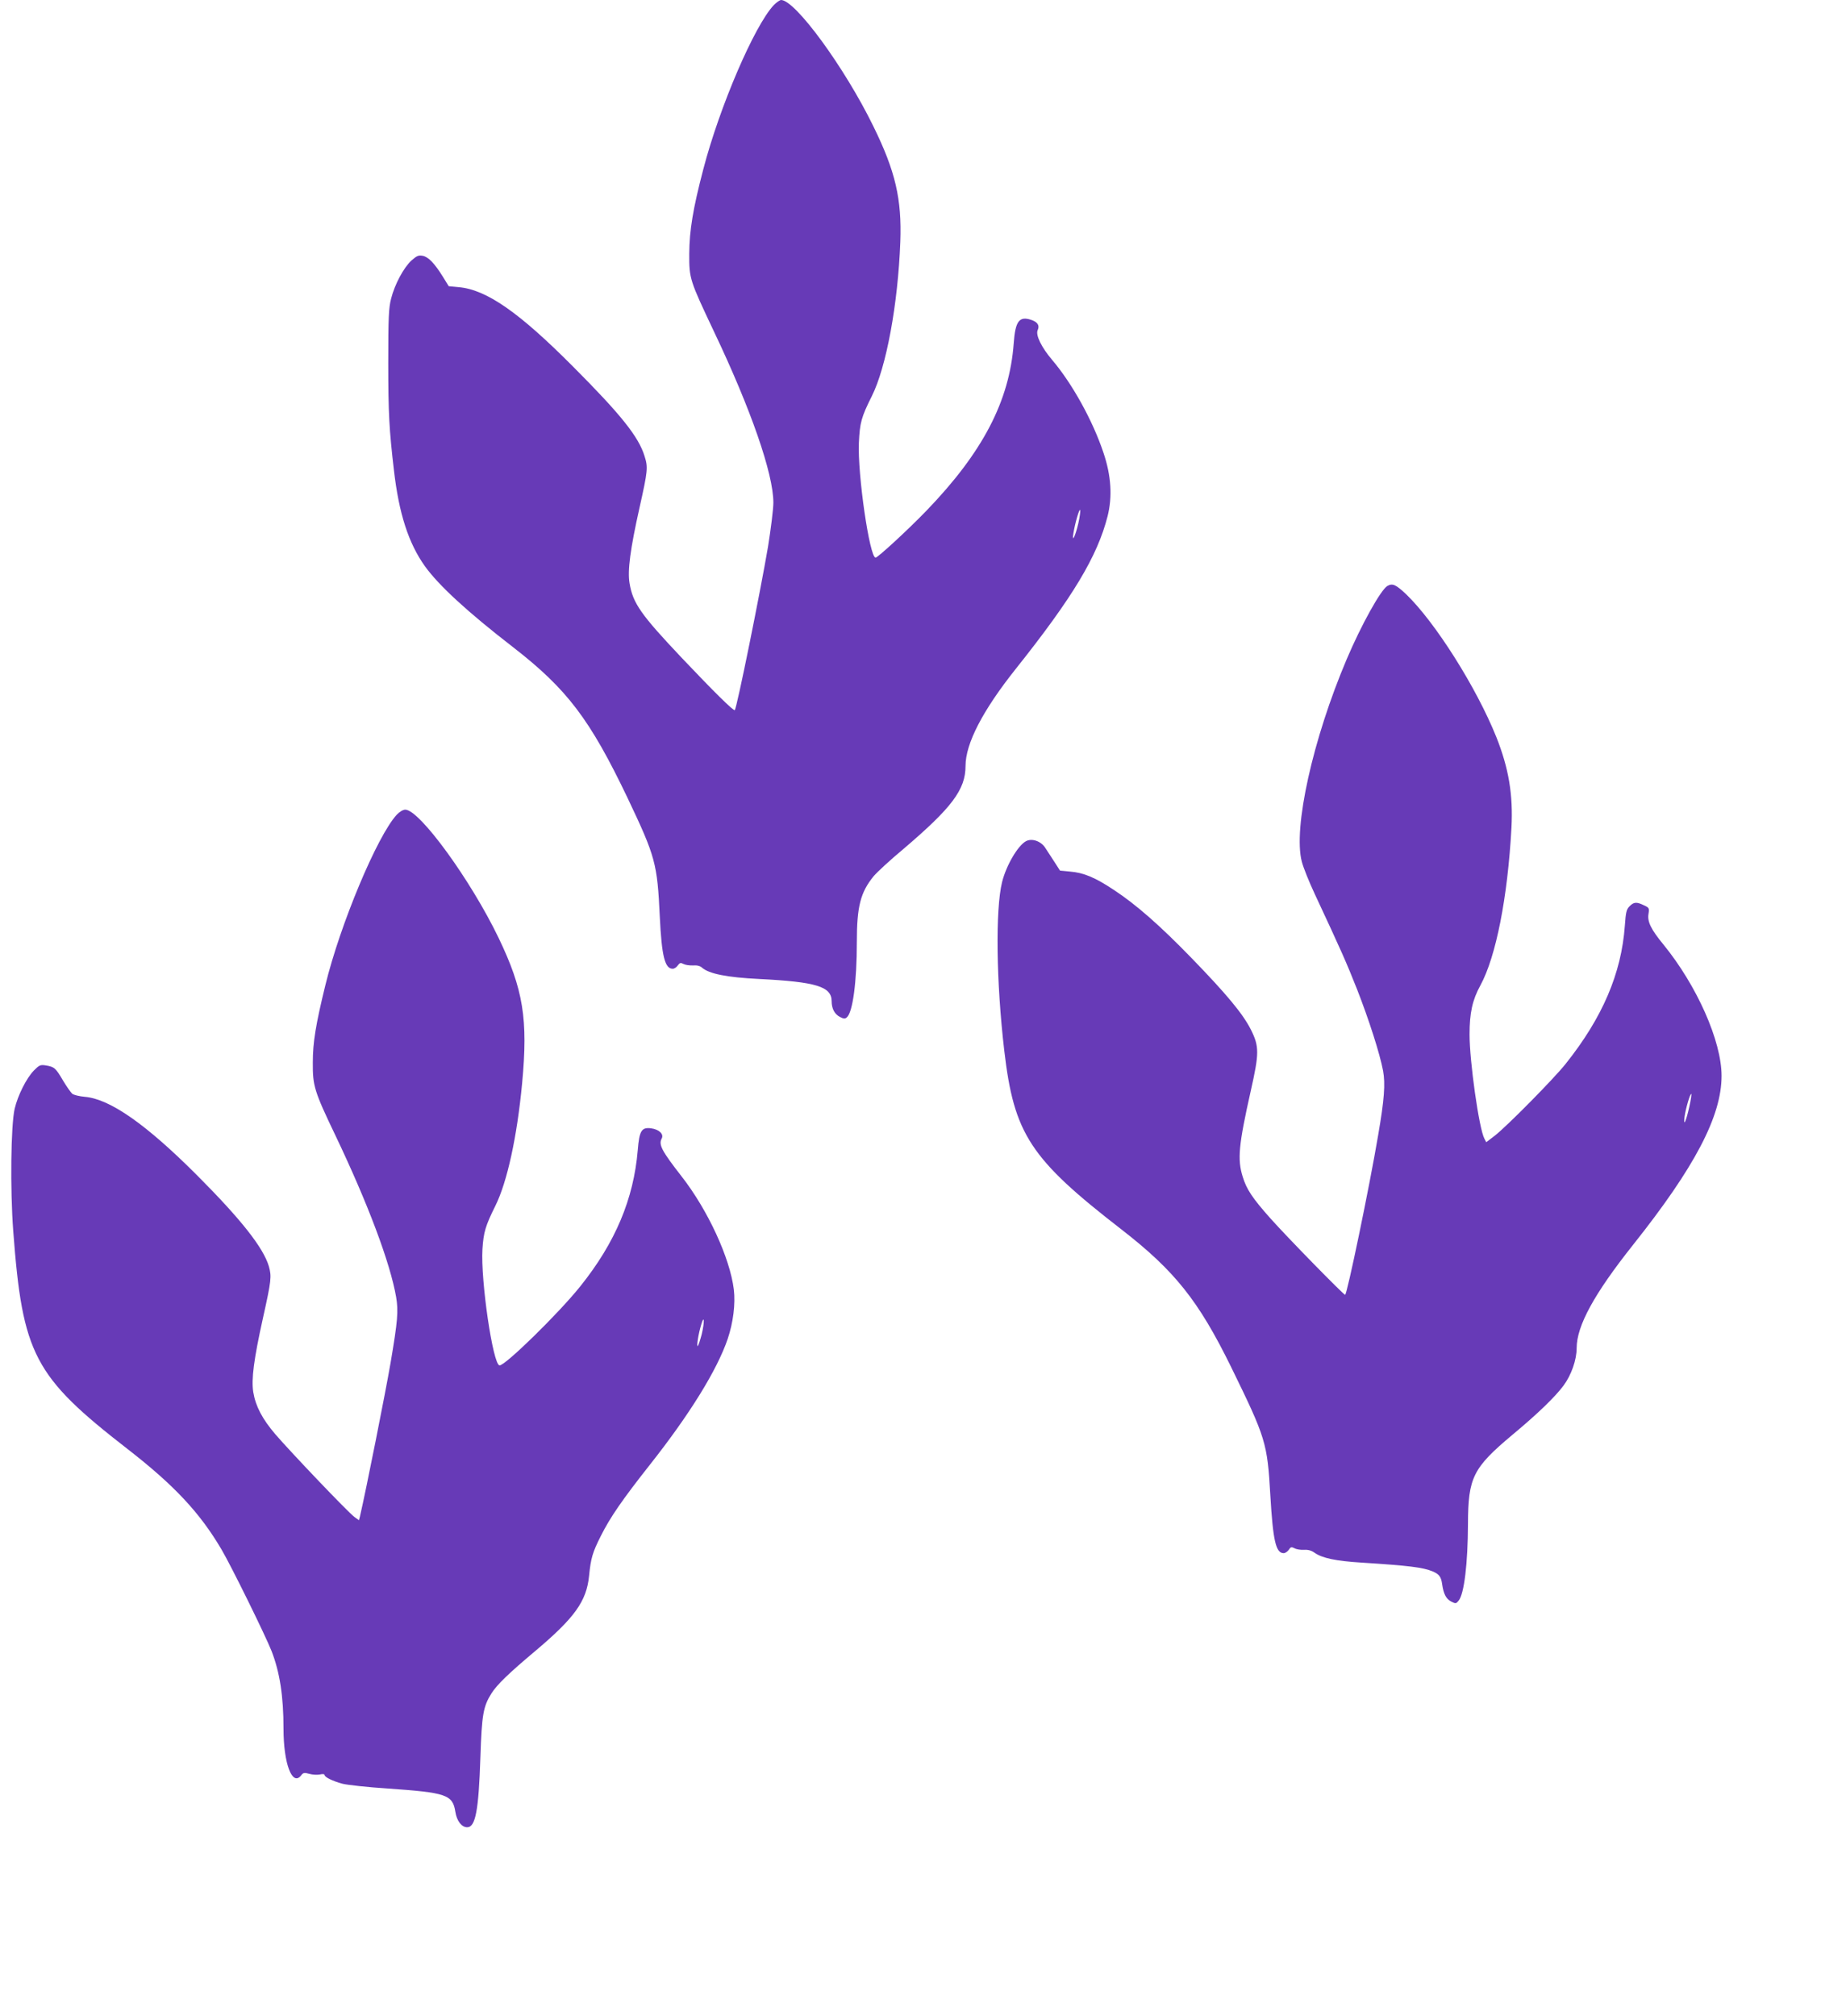
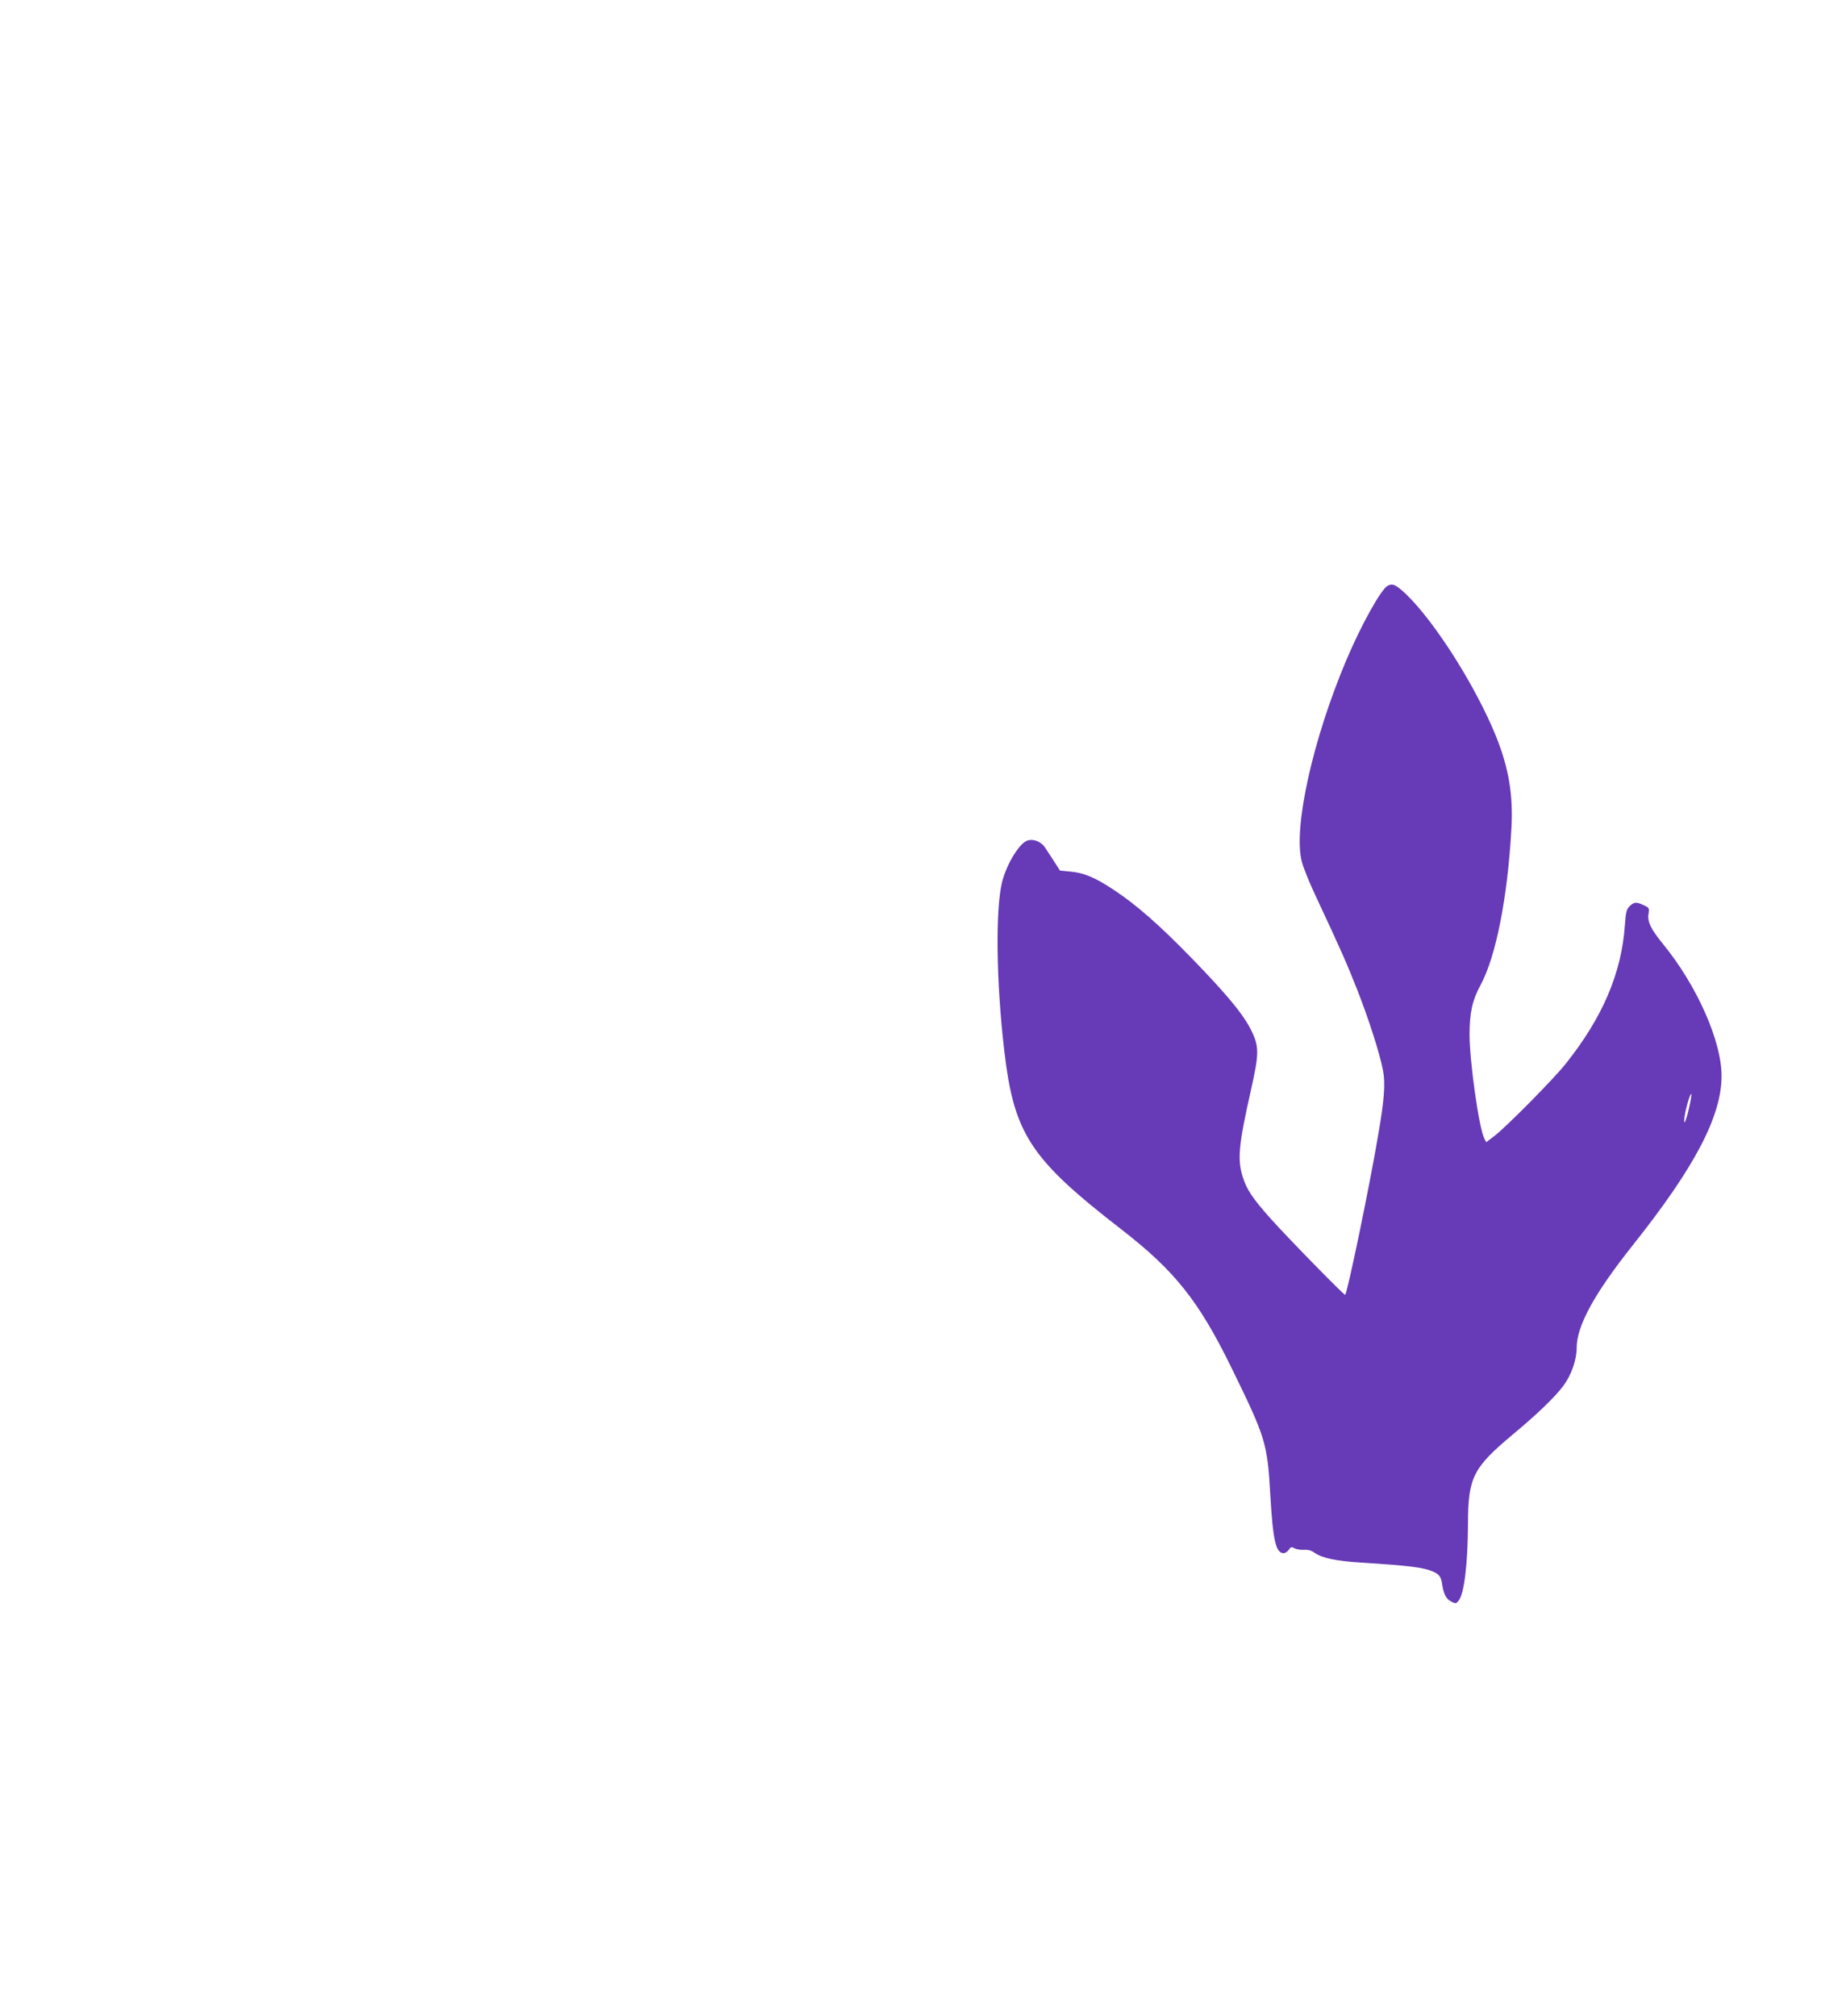
<svg xmlns="http://www.w3.org/2000/svg" version="1.0" width="1172pt" height="1280pt" viewBox="0 0 1172 1280" preserveAspectRatio="xMidYMid meet">
  <g transform="translate(0,1280) scale(0.1,-0.1)" fill="#673ab7" stroke="none">
-     <path d="M4913 12768 c-123 -130 -344 -644 -448 -1043 -66 -252 -88 -388 -89 -535 -1 -160 3 -169 157 -495 235 -494 377 -903 377 -1086 0 -41 -16 -167 -34 -280 -50 -293 -198 -1025 -211 -1037 -7 -8 -135 119 -336 331 -259 274 -311 347 -332 474 -14 80 5 220 63 479 53 237 55 257 32 329 -38 123 -150 263 -452 566 -343 345 -550 490 -727 506 l-64 6 -37 60 c-53 85 -92 126 -128 133 -27 5 -38 0 -72 -30 -49 -45 -106 -151 -129 -242 -15 -59 -18 -117 -18 -409 0 -317 6 -424 36 -680 32 -277 93 -464 197 -610 88 -122 269 -289 560 -514 343 -266 488 -458 727 -958 177 -373 188 -414 204 -753 12 -250 32 -330 82 -330 10 0 24 9 32 21 13 17 18 19 37 9 12 -6 39 -10 60 -9 26 2 45 -3 57 -14 44 -39 159 -62 363 -72 361 -18 460 -48 460 -141 0 -47 19 -83 53 -100 22 -12 32 -13 43 -3 38 31 64 226 64 478 0 227 23 316 107 419 20 24 103 101 187 171 309 263 396 378 396 528 0 143 109 353 320 618 362 455 517 713 582 968 31 124 23 257 -26 402 -68 205 -200 442 -326 590 -68 80 -106 158 -92 189 14 30 0 52 -43 66 -74 24 -99 -9 -109 -149 -27 -368 -197 -693 -556 -1065 -116 -120 -307 -296 -321 -296 -38 0 -115 529 -106 730 6 127 15 161 82 295 92 184 166 583 181 980 10 271 -31 448 -171 733 -182 373 -496 802 -586 802 -8 0 -29 -15 -46 -32z m1933 -3291 c-19 -82 -42 -128 -31 -62 10 63 38 160 43 147 2 -7 -3 -45 -12 -85z" />
    <path d="M8808 9080 c-42 -25 -166 -248 -258 -465 -215 -506 -341 -1072 -285 -1285 9 -36 46 -128 82 -205 169 -362 200 -432 269 -606 75 -192 144 -406 165 -517 15 -82 8 -181 -31 -407 -56 -332 -198 -1015 -210 -1015 -10 0 -369 367 -474 485 -114 128 -152 185 -176 264 -35 111 -26 203 51 546 54 239 54 282 1 388 -51 101 -153 224 -378 456 -200 206 -350 338 -493 432 -119 79 -191 109 -278 116 l-63 6 -36 56 c-20 31 -46 71 -58 89 -27 42 -84 62 -122 42 -52 -28 -126 -155 -152 -260 -43 -175 -37 -636 14 -1070 62 -530 164 -686 744 -1135 339 -263 490 -453 697 -875 220 -450 229 -480 248 -810 17 -291 35 -370 85 -370 10 0 24 10 32 21 12 19 17 20 37 10 12 -7 39 -11 60 -10 26 2 47 -4 68 -19 47 -33 134 -52 298 -62 298 -19 390 -30 451 -56 41 -17 54 -35 60 -81 9 -62 25 -93 57 -110 29 -15 32 -14 48 6 35 43 58 235 59 486 1 296 31 356 284 568 160 133 269 239 322 310 50 67 84 164 84 239 0 141 111 344 357 654 393 494 563 818 563 1074 0 221 -157 574 -370 835 -78 95 -102 144 -94 193 6 37 4 40 -29 55 -47 23 -64 21 -91 -6 -20 -20 -24 -38 -30 -123 -22 -305 -143 -586 -377 -879 -74 -93 -369 -392 -448 -454 l-55 -42 -12 23 c-34 64 -94 490 -94 661 0 137 18 219 69 312 99 182 173 559 197 1000 11 210 -17 377 -96 576 -126 314 -388 729 -573 907 -65 61 -86 71 -119 52z m1917 -3307 c-20 -91 -39 -132 -30 -63 7 52 36 152 43 145 2 -2 -3 -39 -13 -82z" />
-     <path d="M2519 7628 c-124 -134 -359 -696 -453 -1081 -61 -249 -80 -363 -80 -492 -1 -149 9 -182 144 -464 206 -432 347 -807 385 -1025 15 -90 10 -151 -35 -416 -32 -187 -155 -806 -195 -978 l-6 -23 -29 21 c-36 25 -404 411 -502 525 -82 96 -125 177 -140 267 -13 82 3 207 62 473 53 238 55 261 37 326 -35 118 -175 296 -452 574 -326 327 -556 488 -716 502 -35 3 -72 12 -81 20 -9 9 -35 45 -57 82 -48 82 -56 88 -108 97 -37 6 -43 3 -78 -32 -48 -50 -102 -158 -122 -243 -24 -106 -29 -509 -9 -775 59 -785 131 -923 726 -1385 295 -229 459 -404 596 -637 63 -107 277 -542 318 -645 52 -134 76 -285 76 -494 0 -220 55 -366 111 -297 14 19 21 20 53 11 21 -6 51 -7 67 -4 16 4 29 3 29 -2 0 -15 52 -40 115 -57 33 -8 161 -22 285 -30 374 -26 414 -39 431 -148 9 -58 40 -98 75 -98 53 0 73 106 84 445 9 272 18 322 71 406 35 55 112 129 274 265 252 212 329 318 345 480 11 112 22 149 75 254 59 118 138 232 310 450 253 320 428 603 495 800 35 104 50 222 39 314 -25 201 -165 504 -331 717 -126 162 -148 202 -127 241 15 28 -16 58 -67 65 -61 8 -75 -15 -85 -139 -26 -309 -142 -586 -364 -863 -139 -174 -482 -509 -514 -503 -42 8 -120 541 -108 738 7 108 19 148 82 275 75 151 138 439 170 779 38 405 8 594 -149 921 -176 366 -502 815 -593 815 -14 0 -36 -13 -54 -32z m1936 -3299 c-10 -38 -21 -71 -25 -74 -9 -5 4 78 22 136 20 68 22 18 3 -62z" />
  </g>
</svg>